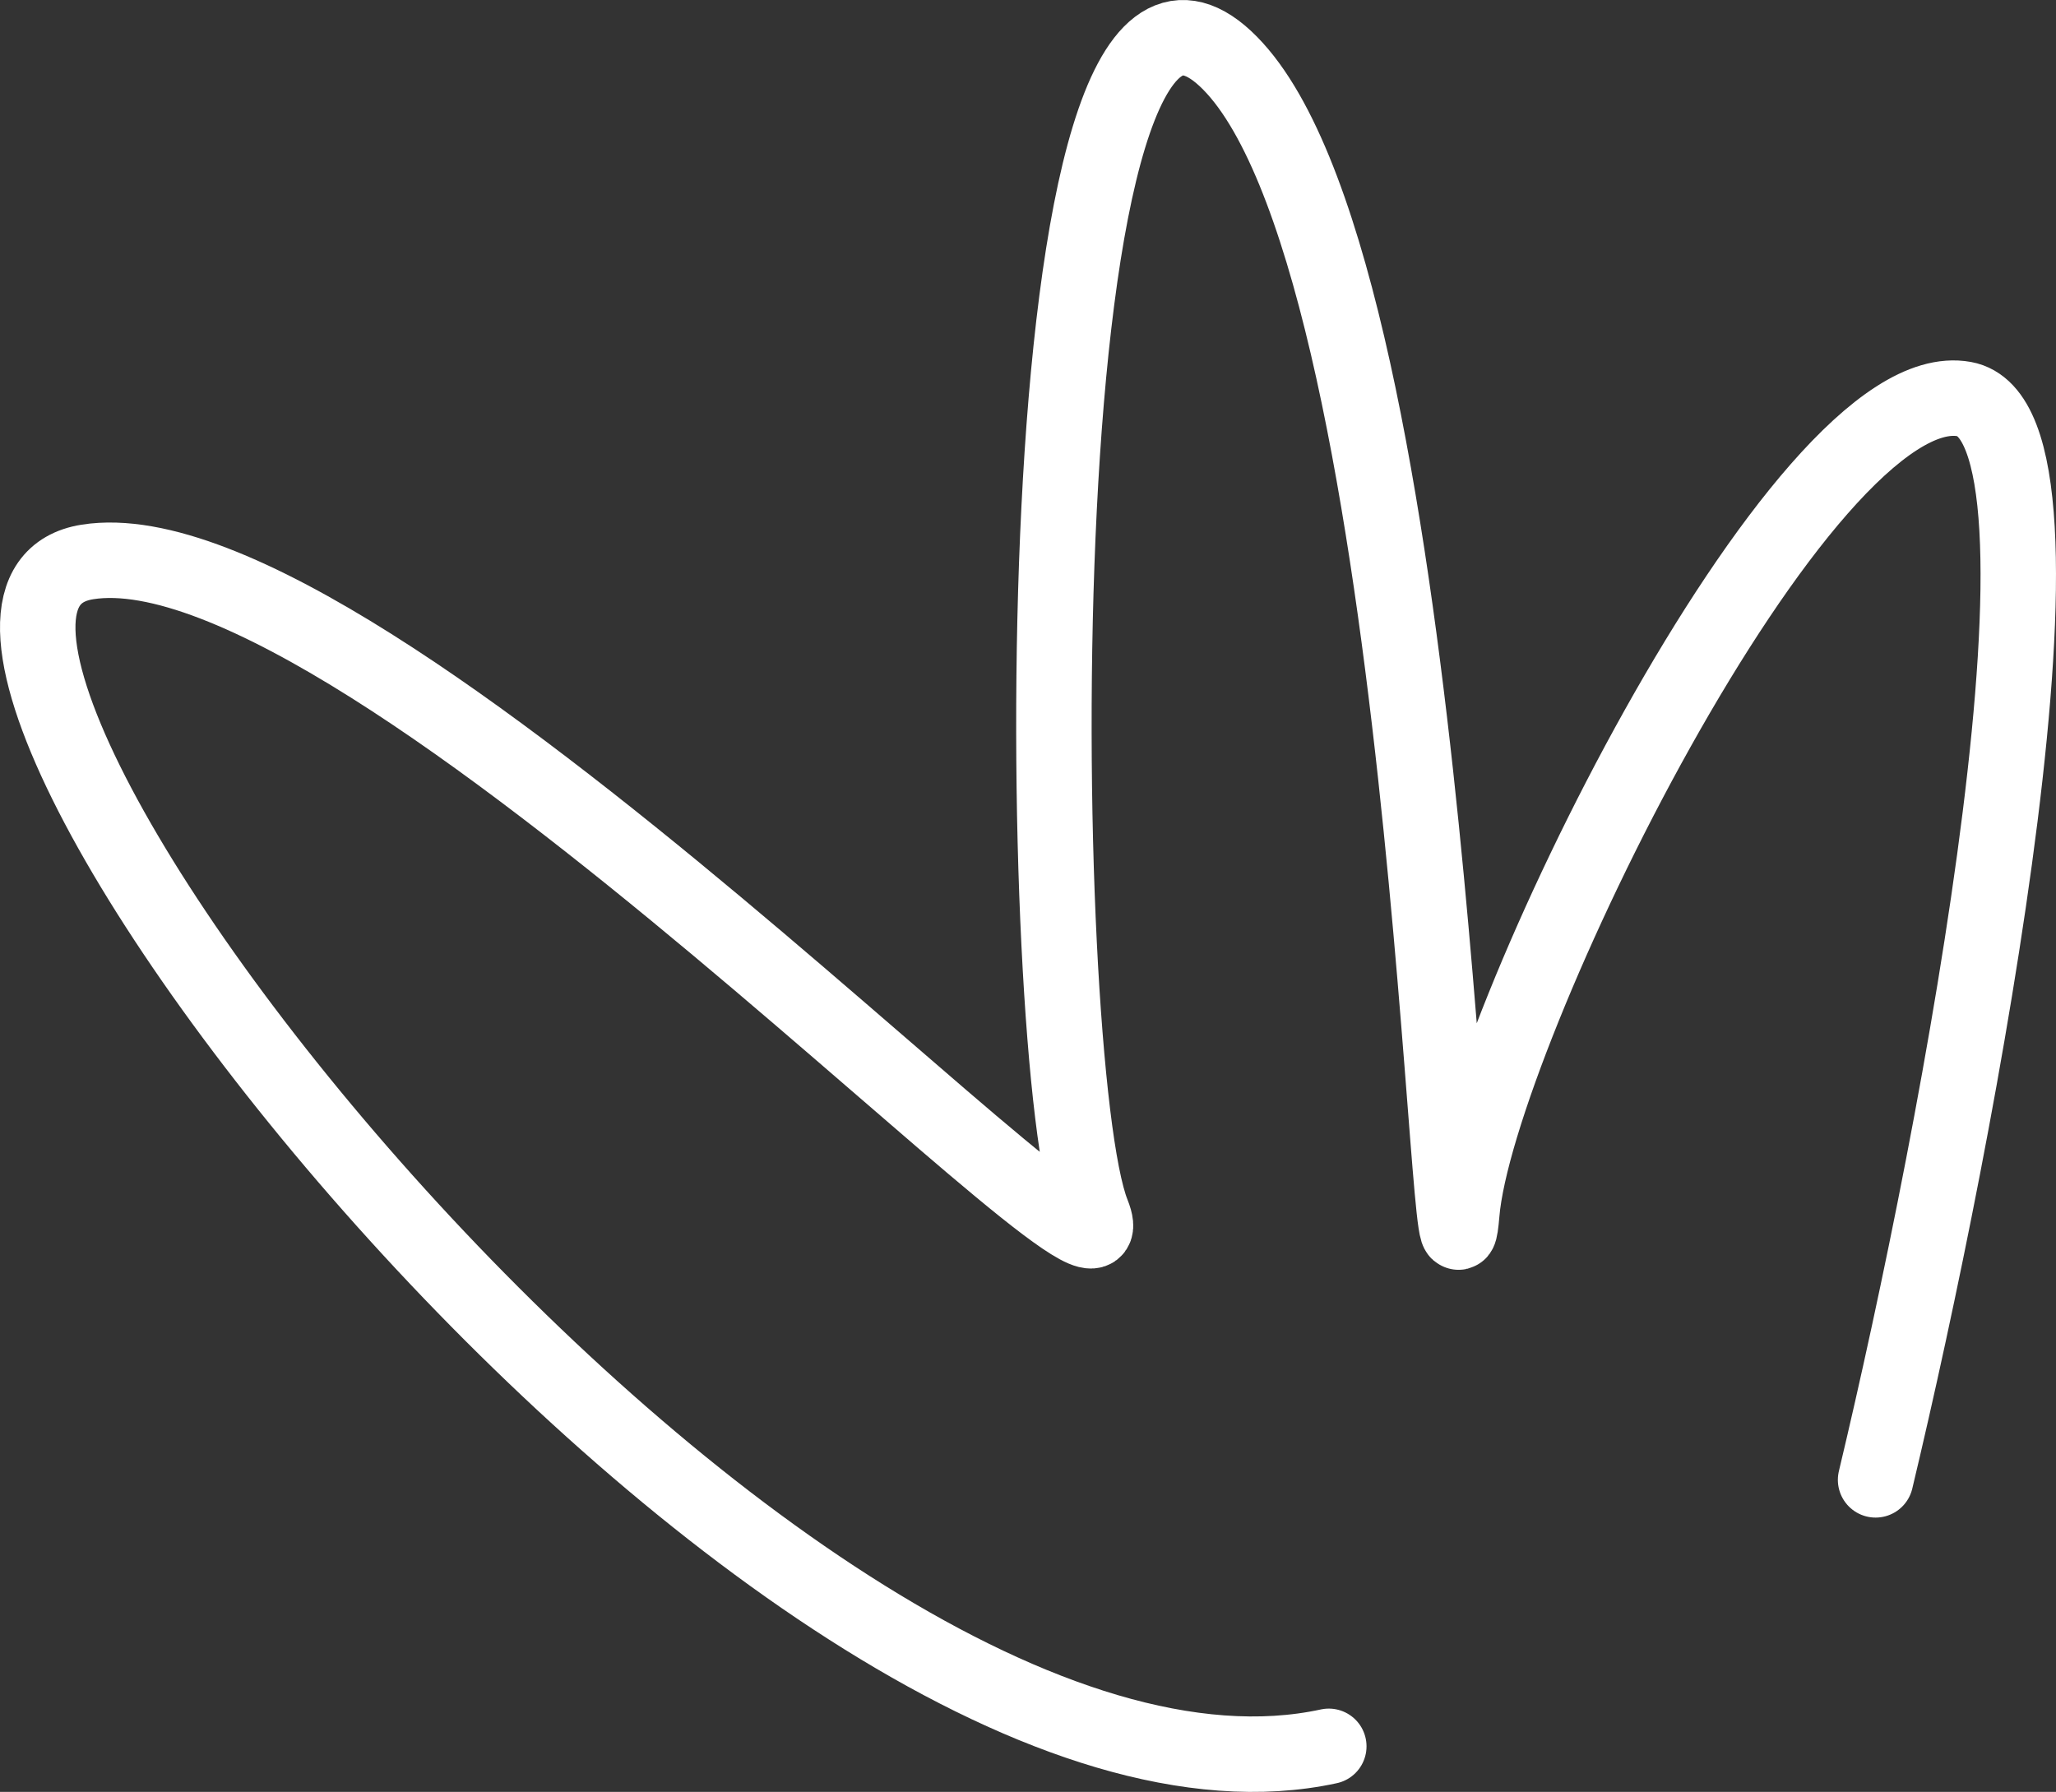
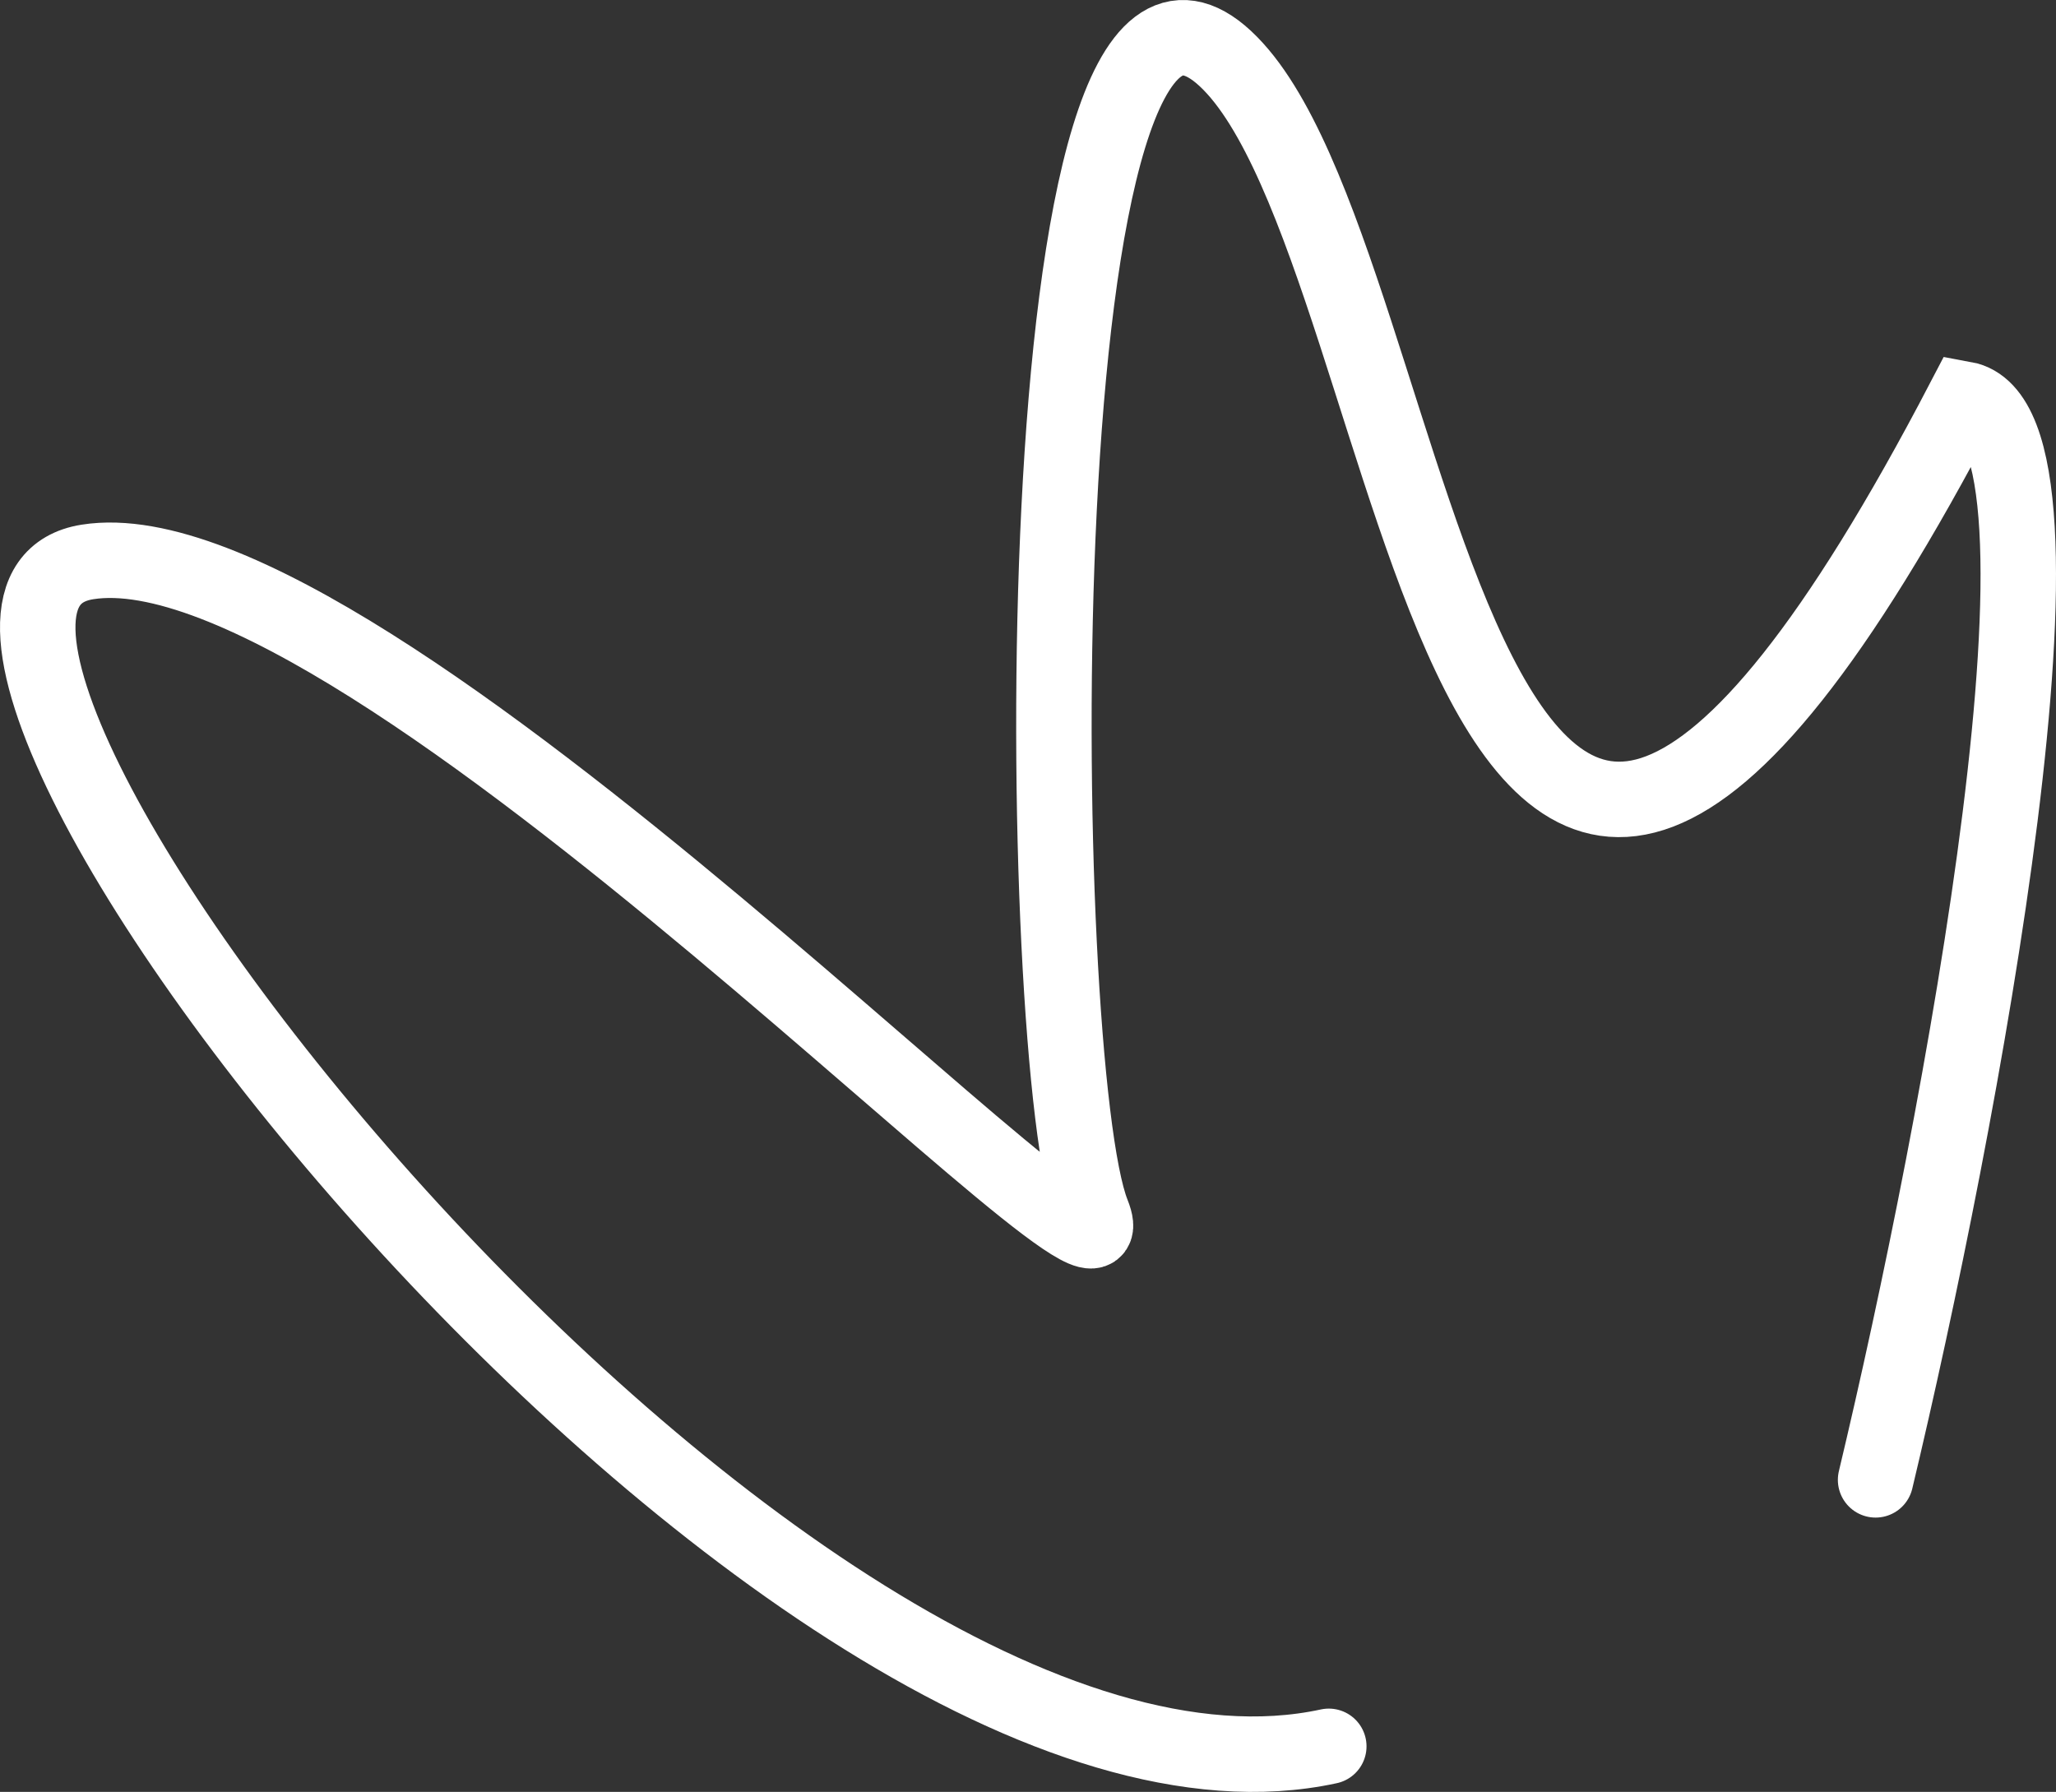
<svg xmlns="http://www.w3.org/2000/svg" width="109" height="95" viewBox="0 0 109 95" fill="none">
  <rect x="0" y="0" width="109" height="95" fill="#333333" stroke="none" />
-   <path d="M99.435 78.456C103.875 59.88 111.03 22.414 104.136 21.158C95.518 19.588 78.282 54.909 77.498 64.328C76.715 73.746 75.931 13.309 64.963 3.106C53.995 -7.098 54.778 56.479 57.912 64.328C61.046 72.176 19.522 27.437 4.637 29.792C-10.249 32.146 41.459 98.862 70.447 92.583" stroke="white" stroke-width="4" stroke-linecap="round" />
+   <path d="M99.435 78.456C103.875 59.88 111.03 22.414 104.136 21.158C76.715 73.746 75.931 13.309 64.963 3.106C53.995 -7.098 54.778 56.479 57.912 64.328C61.046 72.176 19.522 27.437 4.637 29.792C-10.249 32.146 41.459 98.862 70.447 92.583" stroke="white" stroke-width="4" stroke-linecap="round" />
</svg>